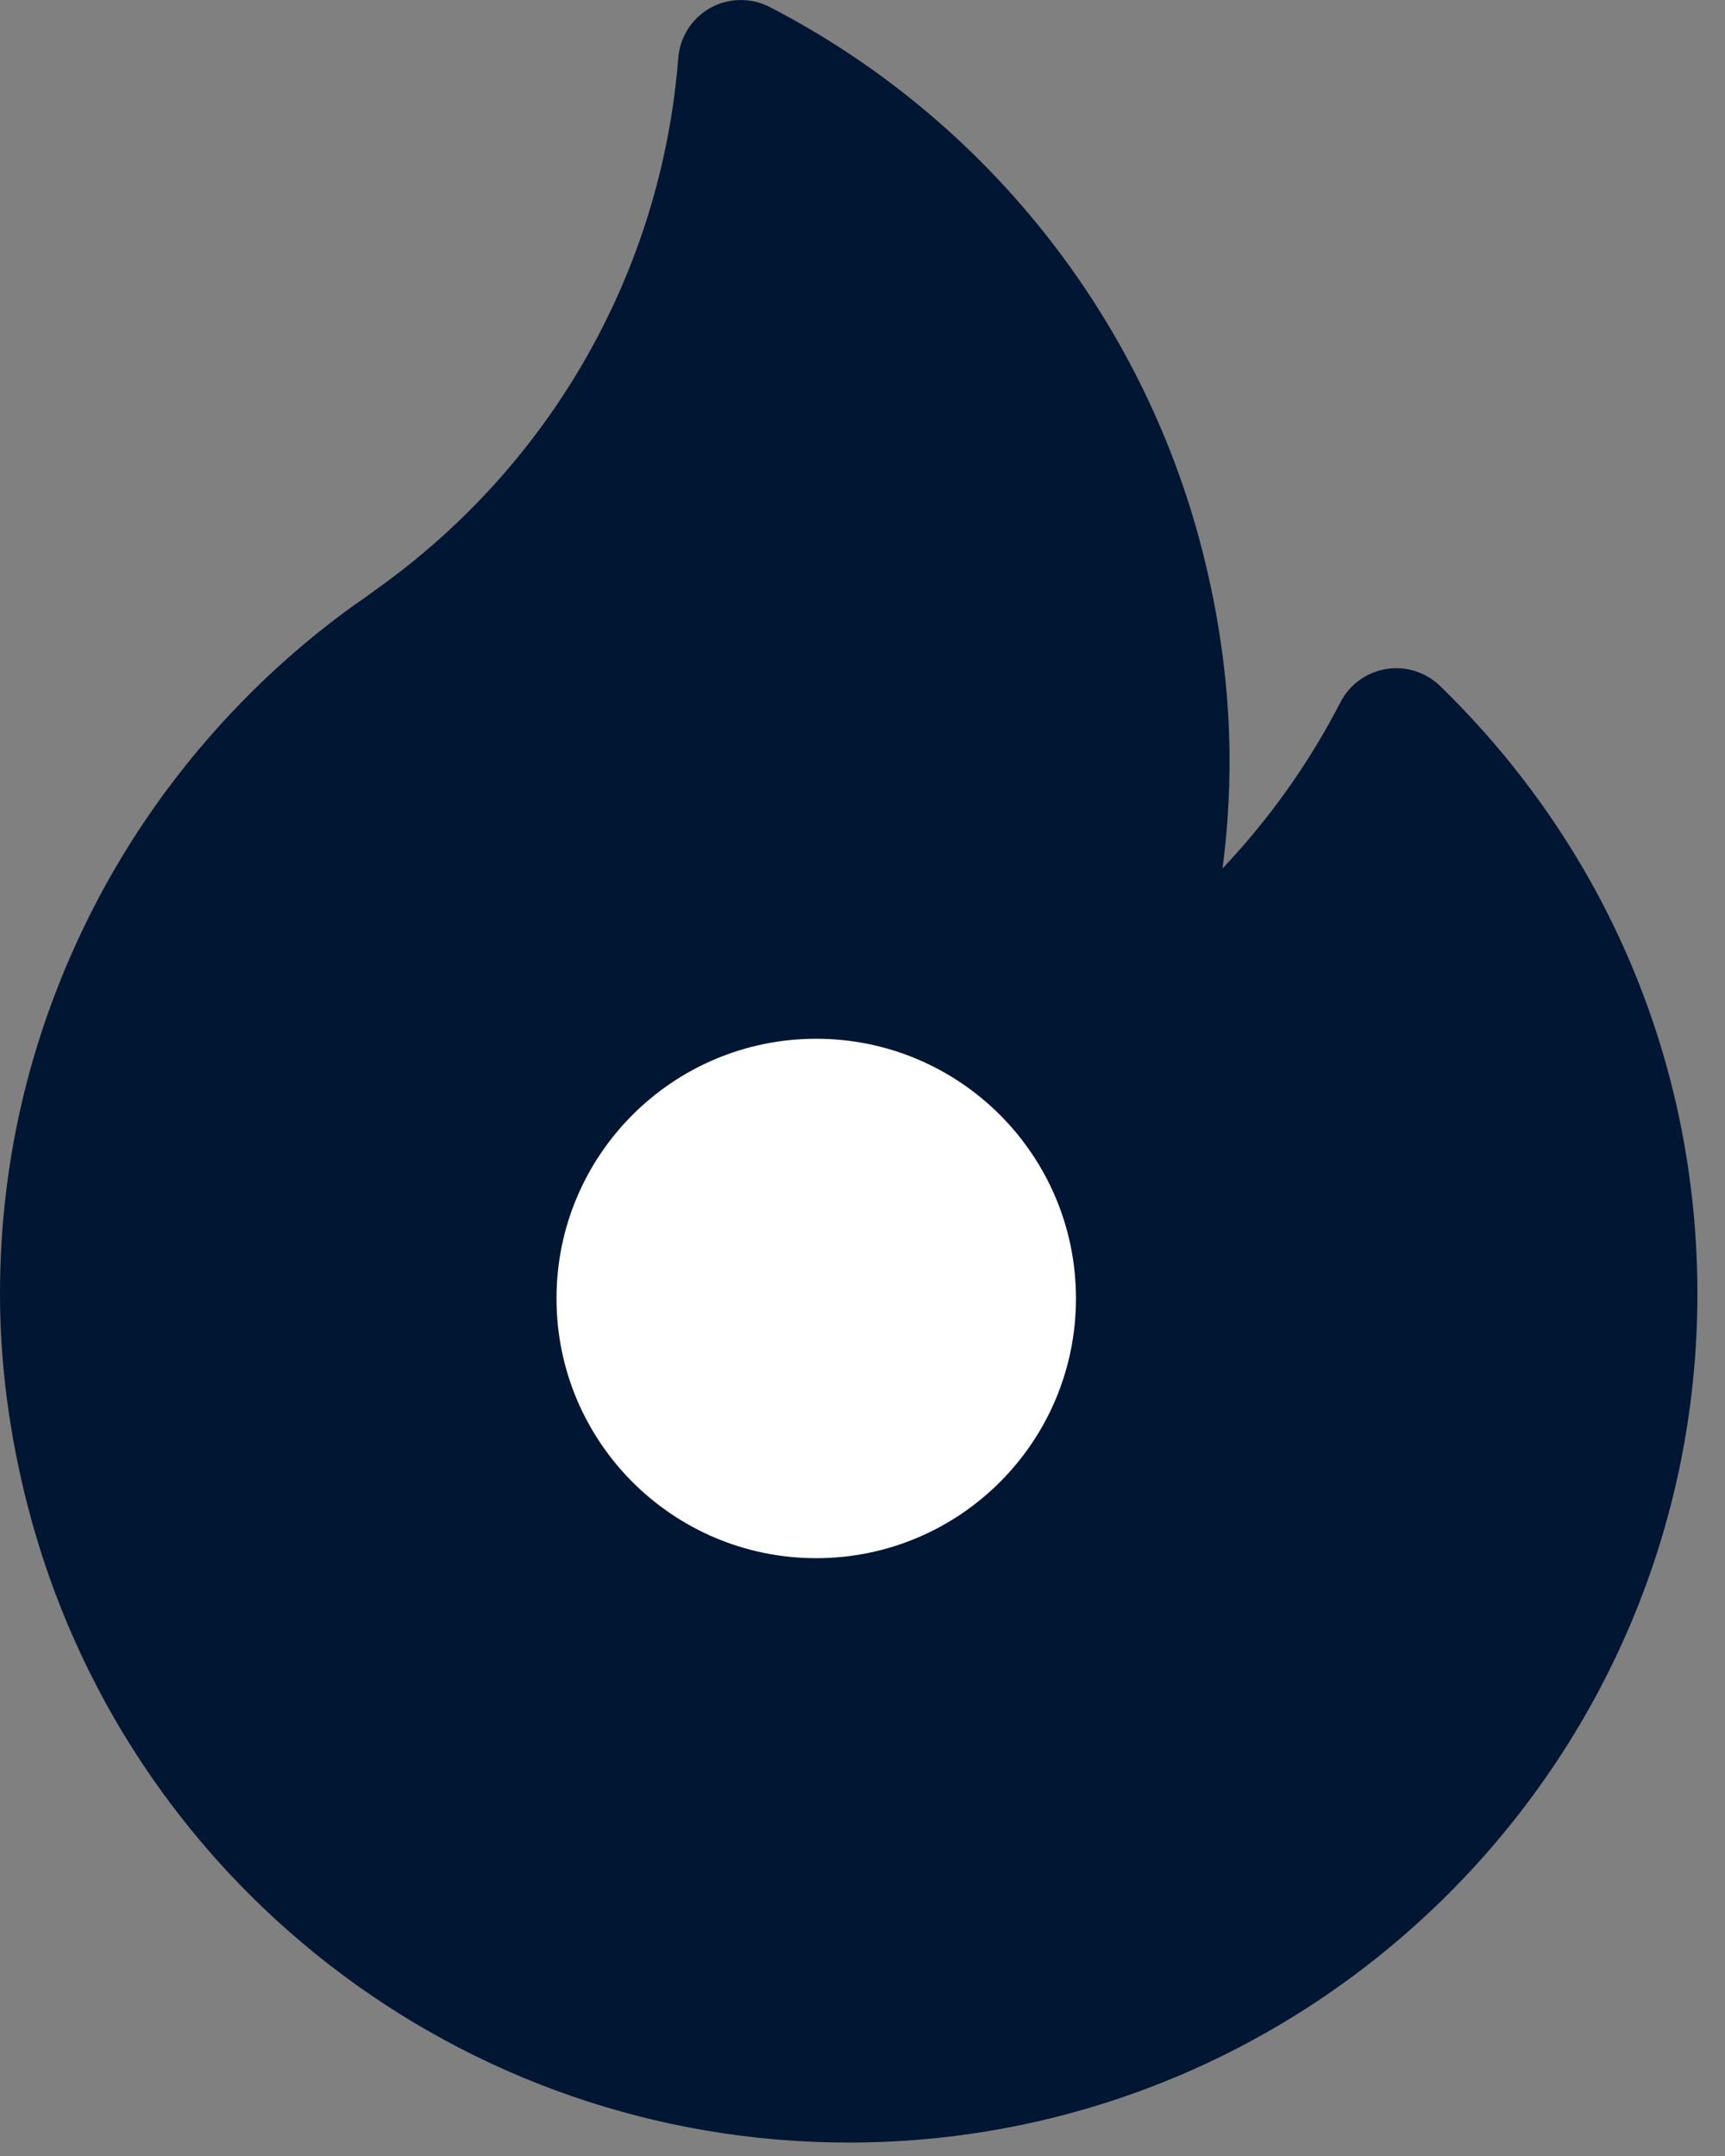
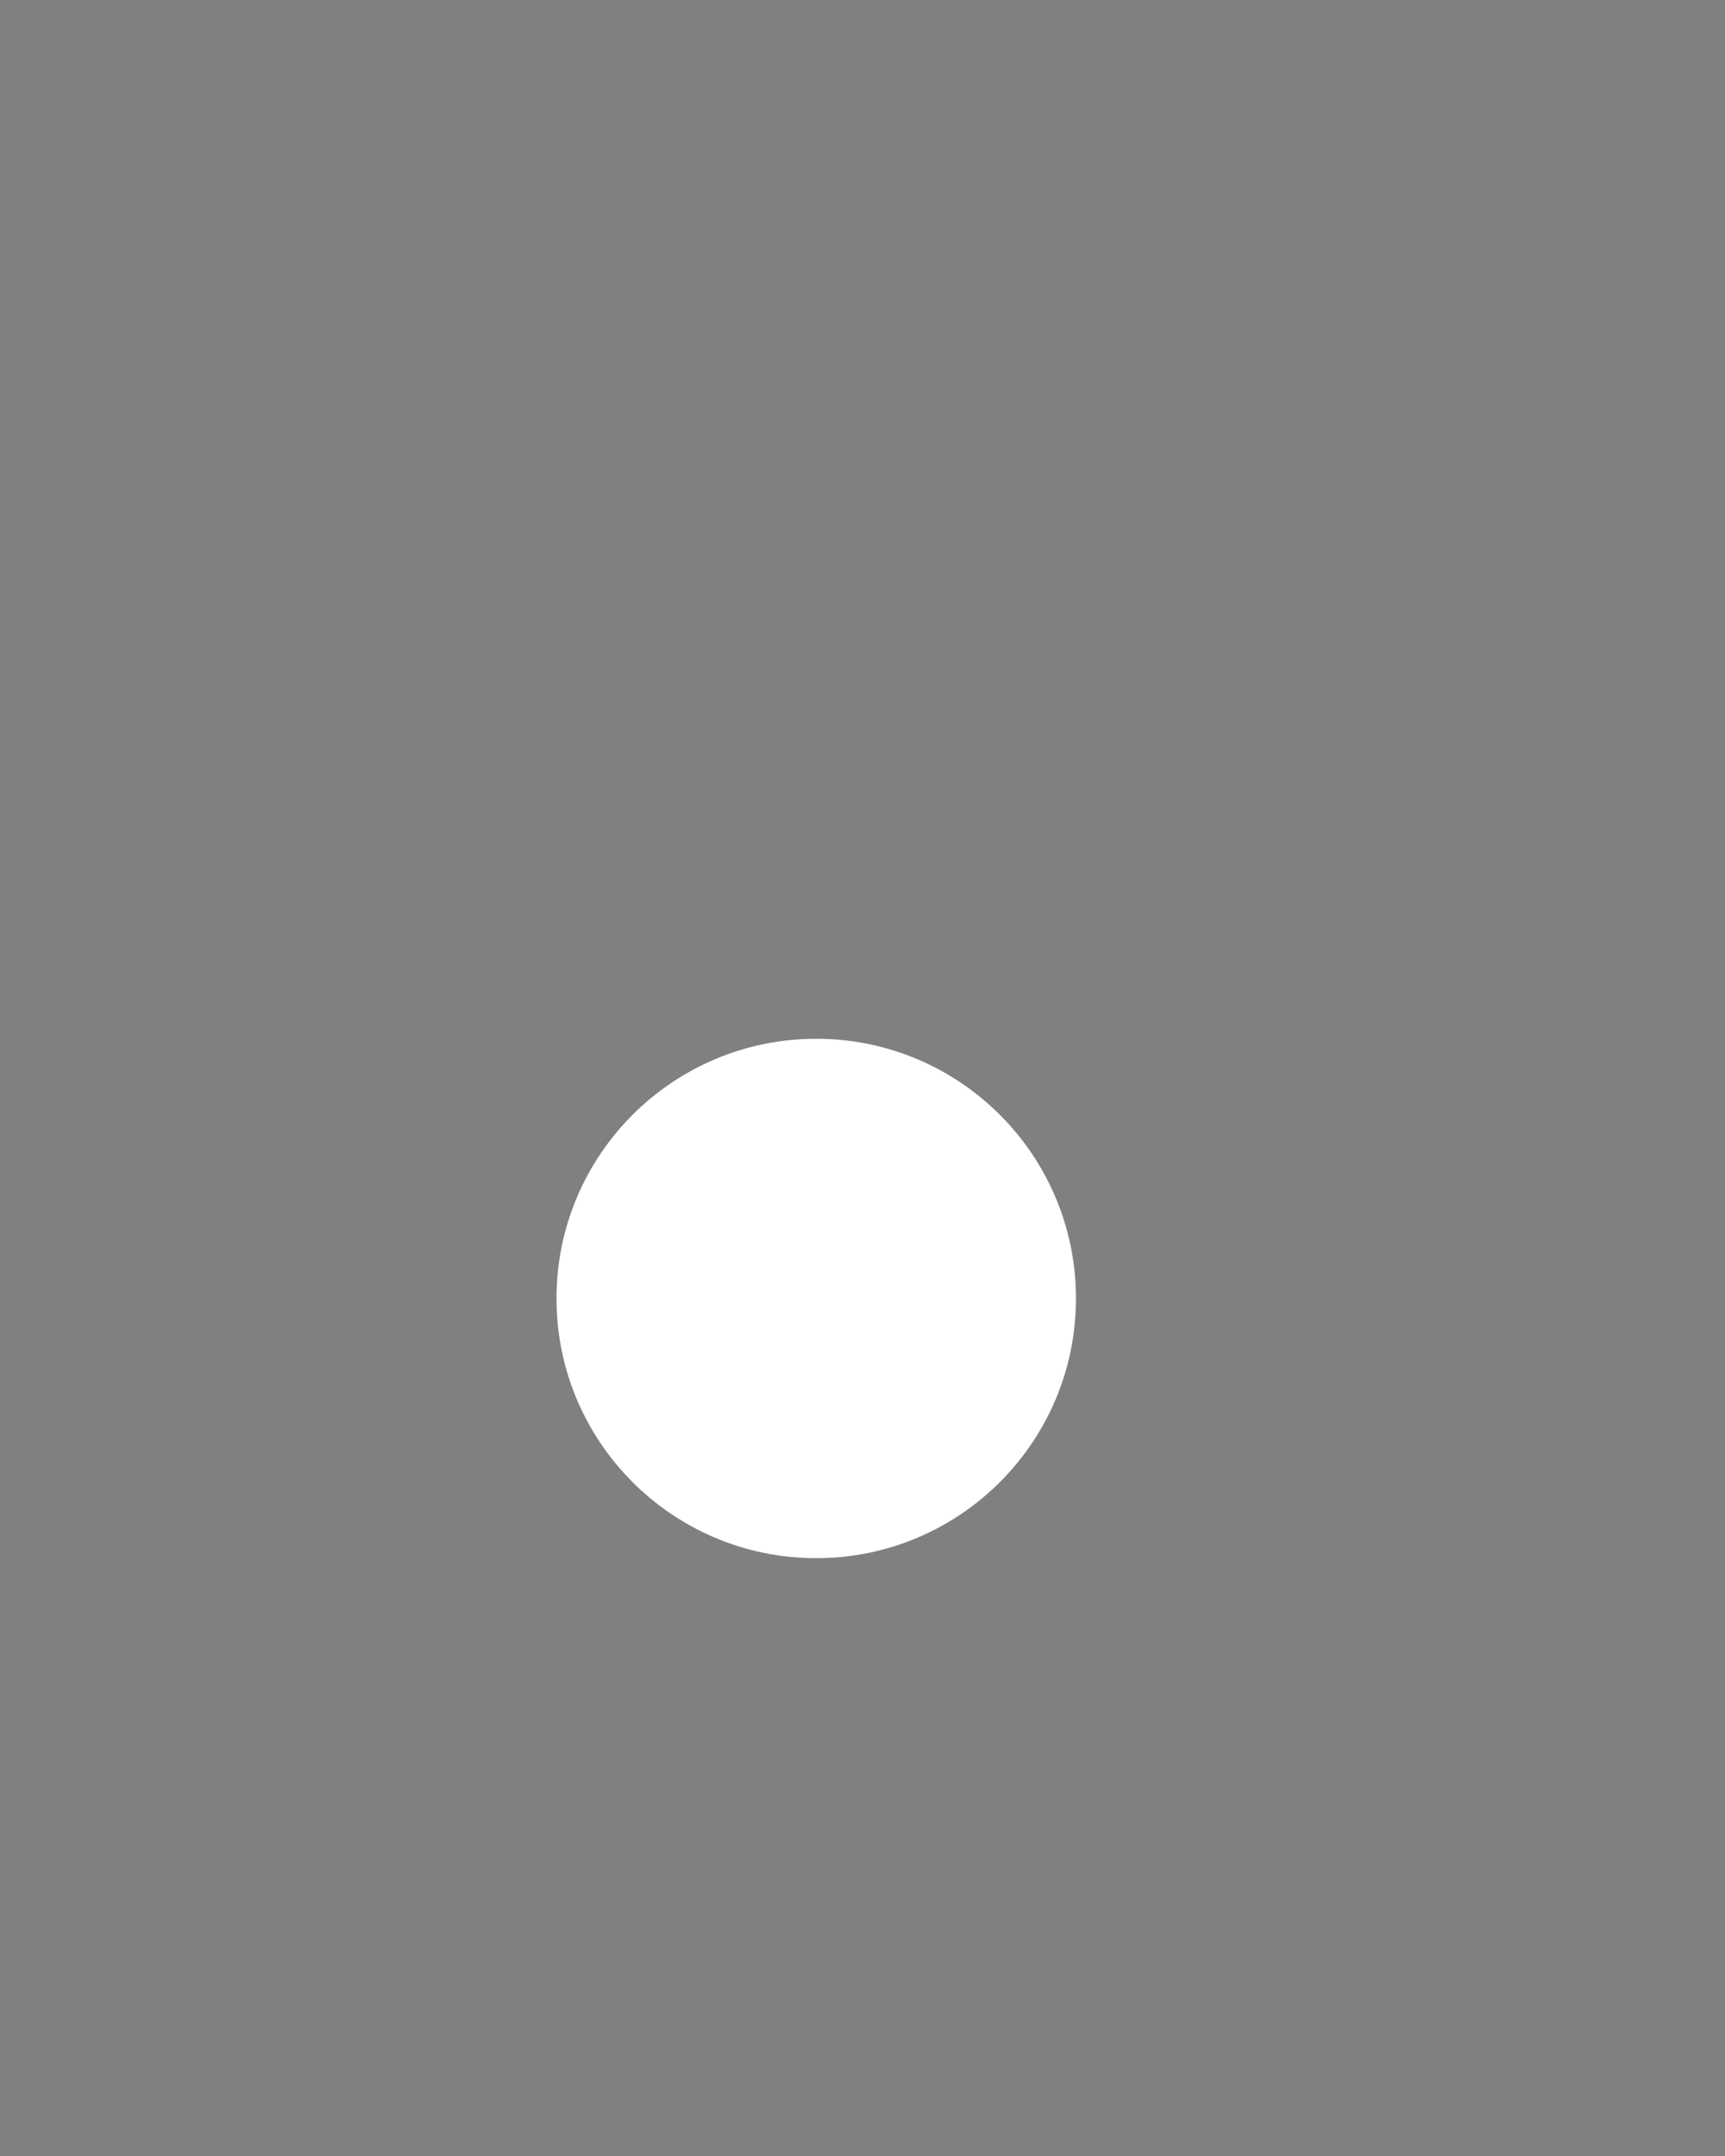
<svg xmlns="http://www.w3.org/2000/svg" width="28" height="35" viewBox="0 0 28 35" fill="none">
  <rect x="0" y="0" width="28" height="35" fill="#808080" stroke="none" />
-   <path d="M23.375 11.136C23.143 10.911 22.818 10.808 22.5 10.861C22.181 10.913 21.906 11.113 21.758 11.4C21.25 12.387 20.604 13.295 19.844 14.098C19.92 13.518 19.958 12.935 19.958 12.35C19.958 11.228 19.808 10.074 19.511 8.919C18.535 5.124 15.978 1.914 12.494 0.114C12.191 -0.043 11.829 -0.037 11.531 0.128C11.232 0.294 11.037 0.599 11.01 0.939C10.738 4.388 8.962 7.525 6.134 9.549C6.096 9.576 6.059 9.603 6.022 9.63C5.945 9.687 5.872 9.74 5.805 9.785C5.794 9.792 5.784 9.799 5.773 9.806C3.994 11.08 2.527 12.778 1.528 14.716C0.514 16.689 0 18.805 0 21.006C0 22.128 0.15 23.282 0.447 24.438C2.012 30.528 7.493 34.782 13.776 34.782C21.372 34.782 27.552 28.602 27.552 21.006C27.552 17.26 26.068 13.755 23.375 11.136Z" fill="#011632" />
  <path d="M13.249 25.295C15.577 25.295 17.465 23.408 17.465 21.079C17.465 18.751 15.577 16.863 13.249 16.863C10.92 16.863 9.033 18.751 9.033 21.079C9.033 23.408 10.92 25.295 13.249 25.295Z" fill="white" />
</svg>